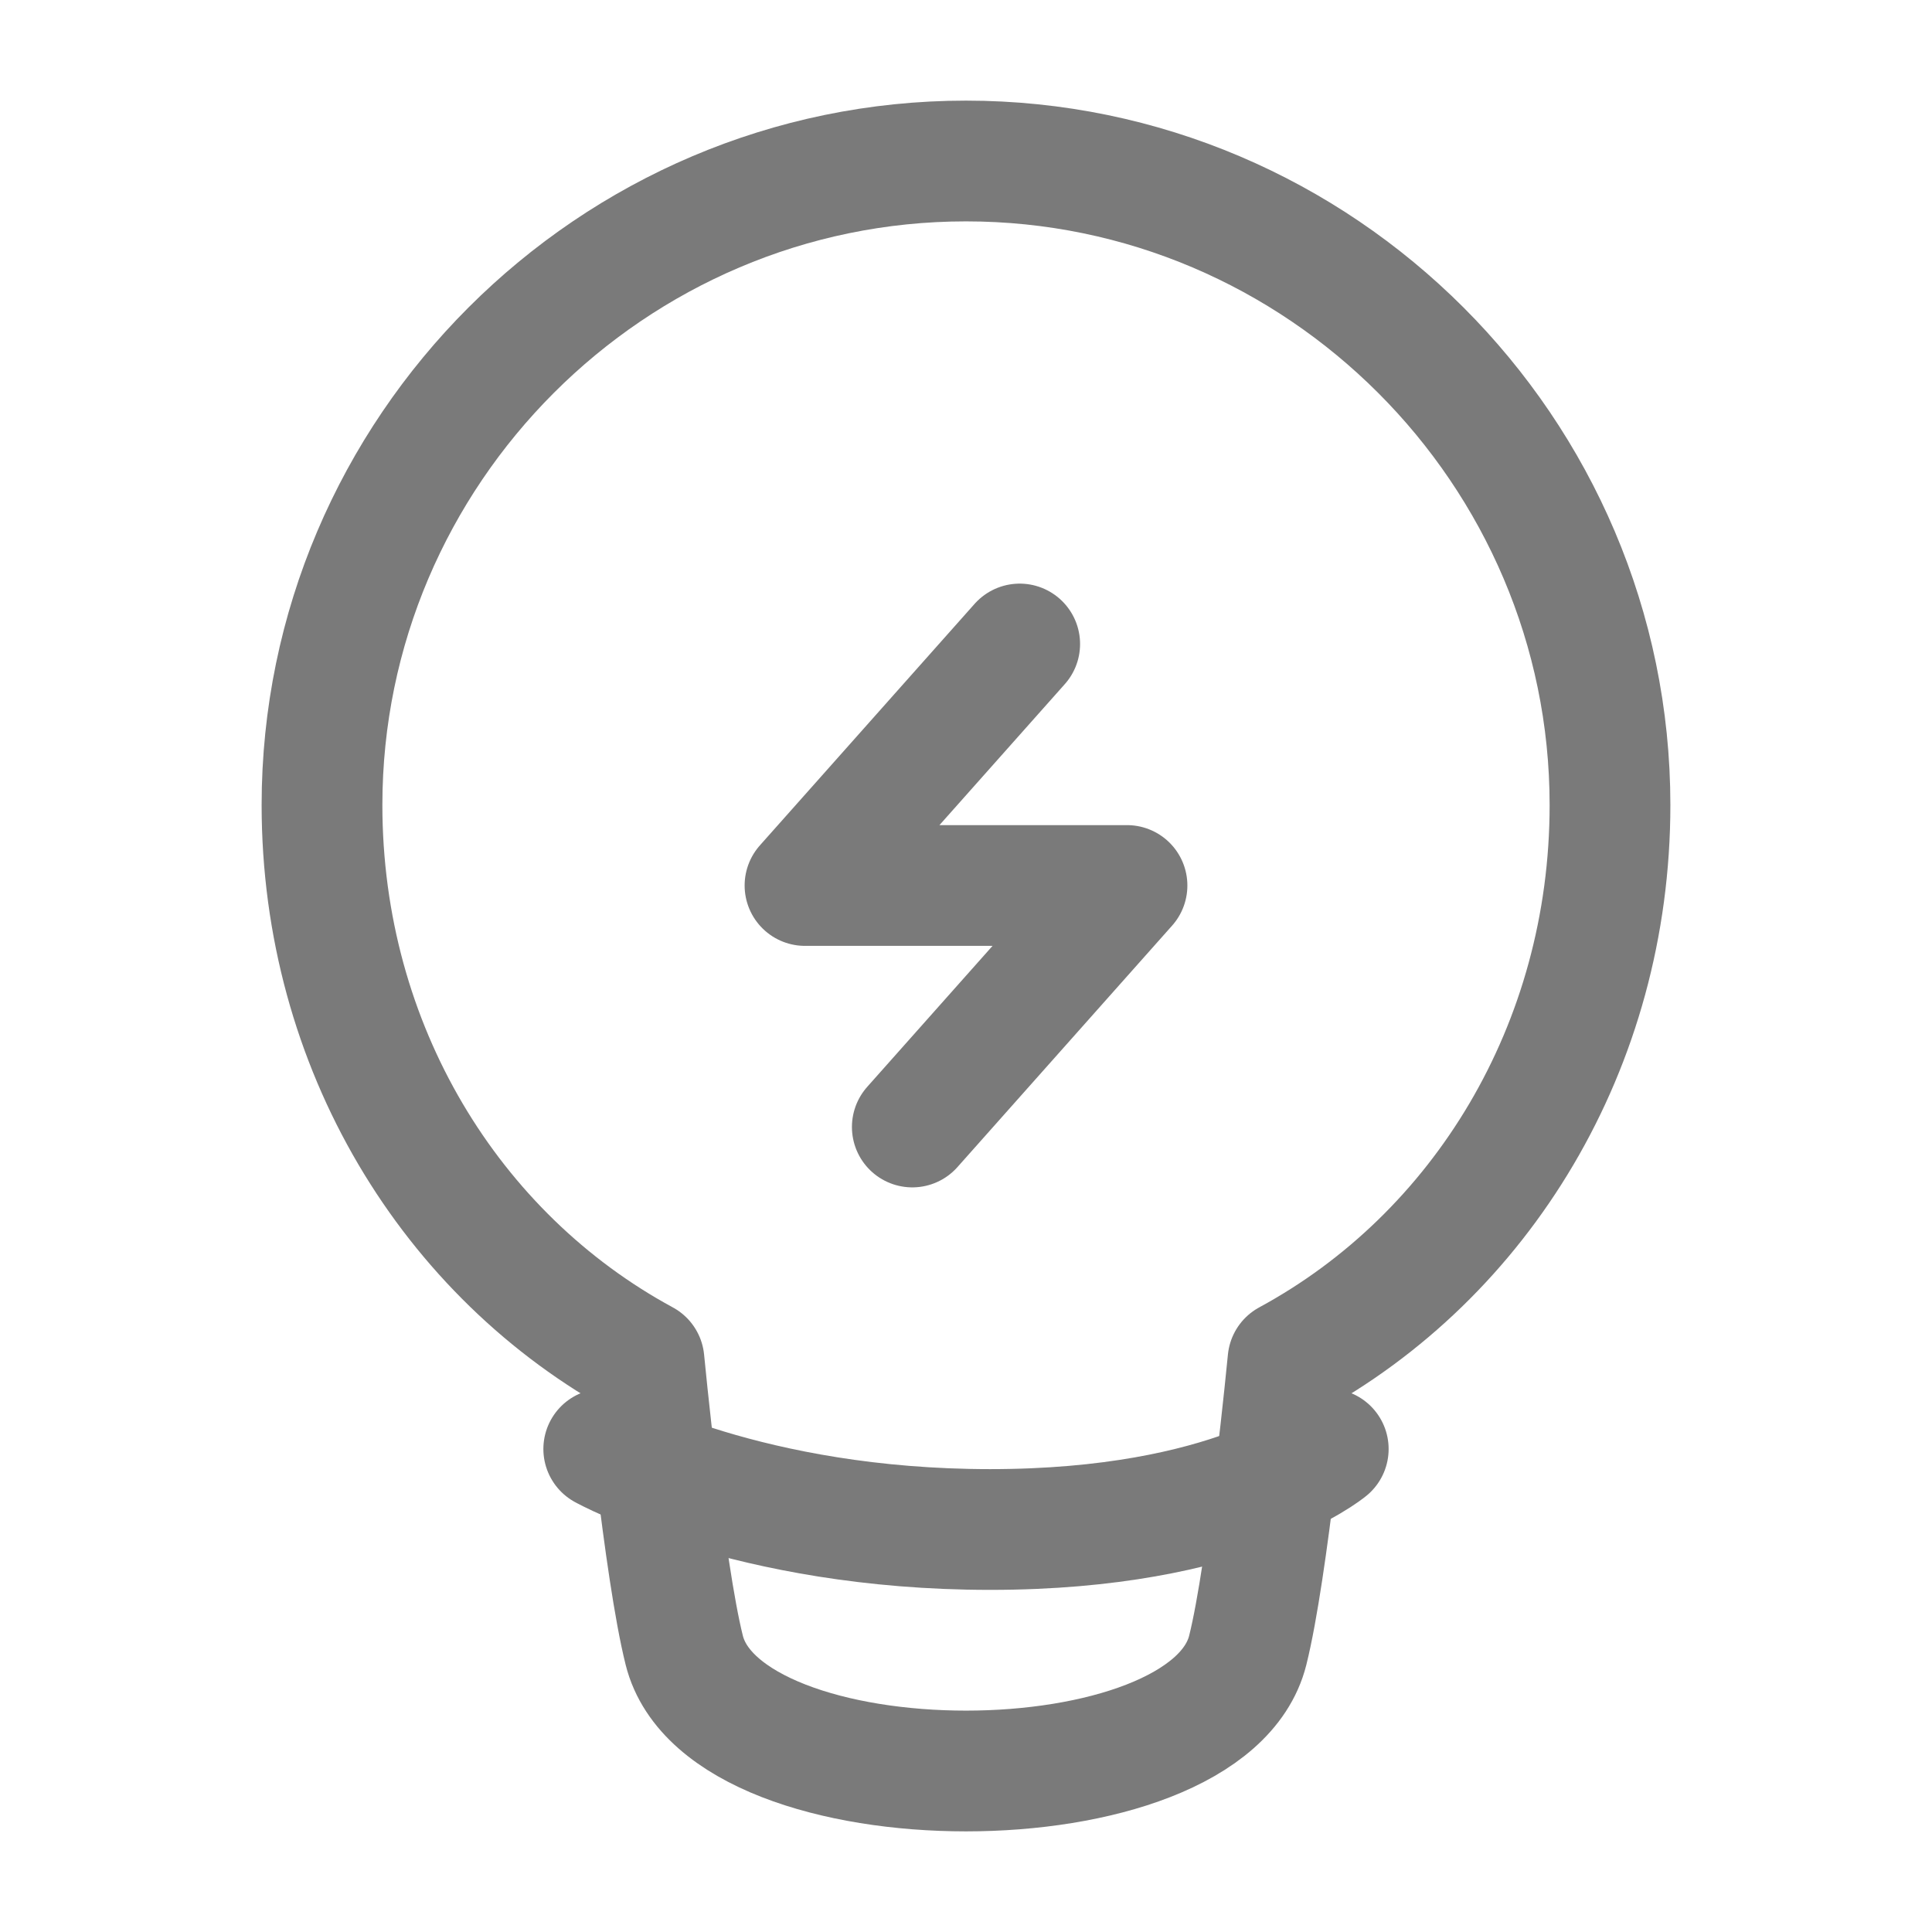
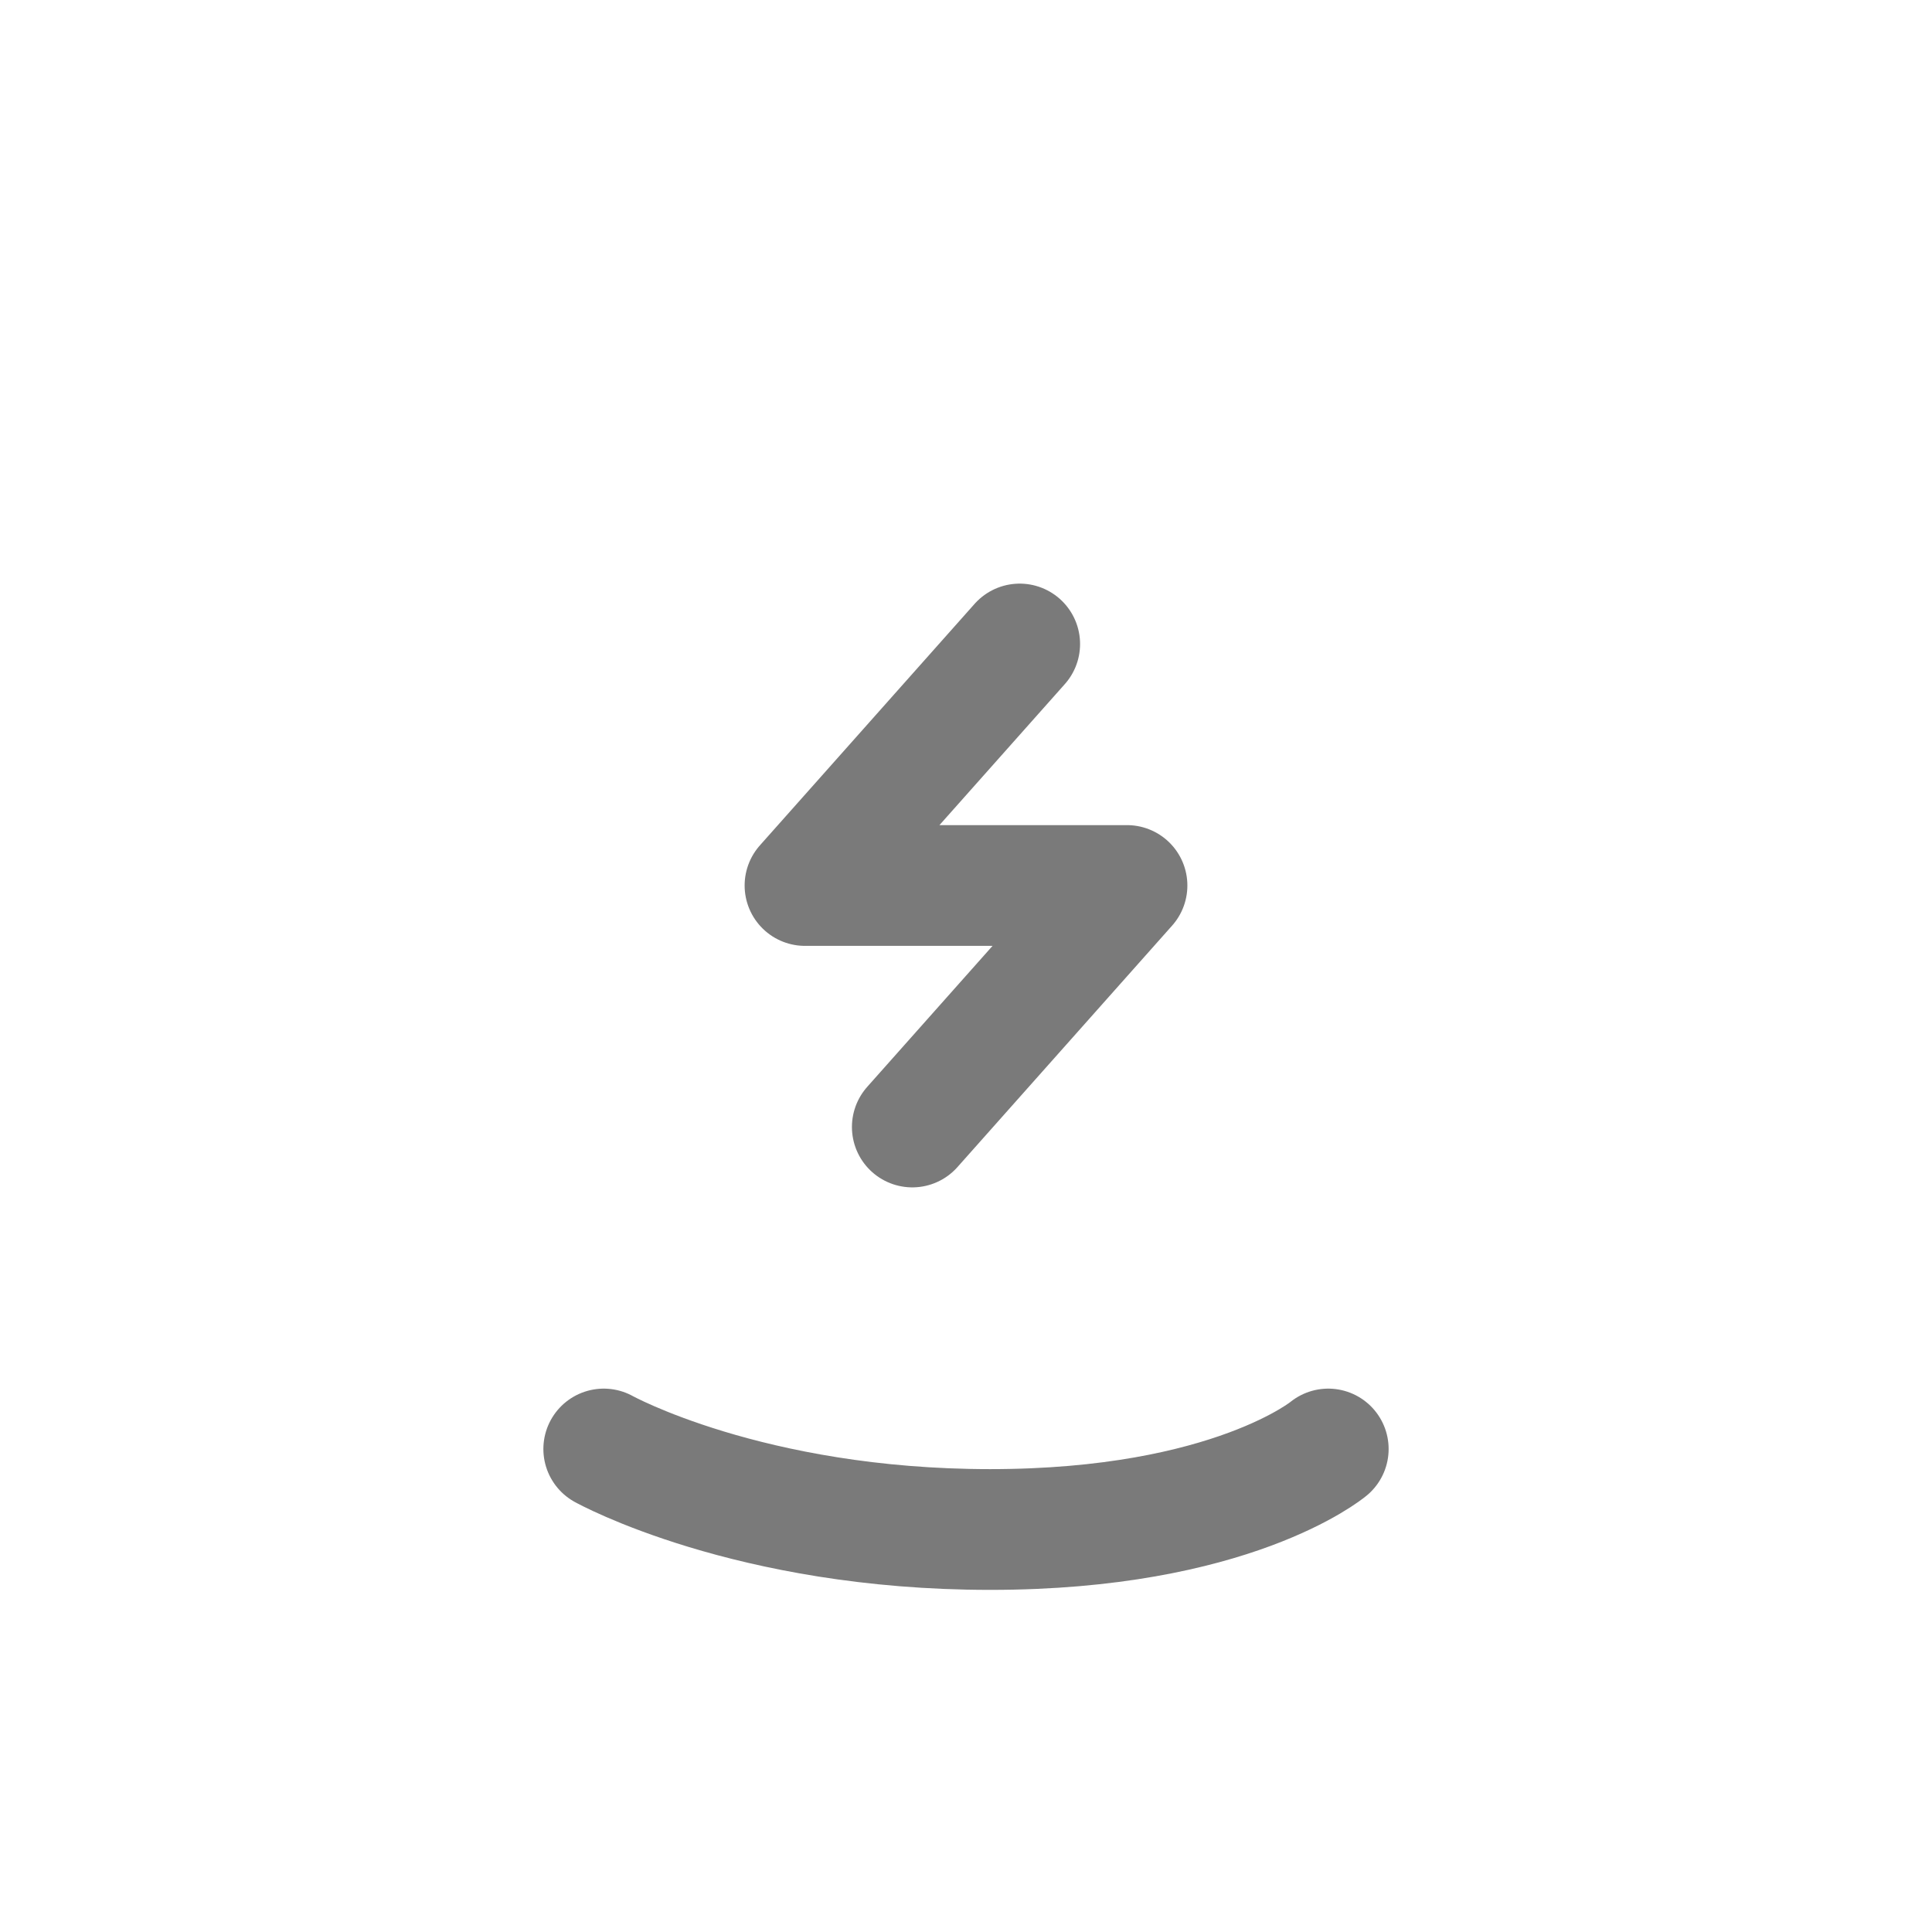
<svg xmlns="http://www.w3.org/2000/svg" width="24" height="24" viewBox="0 0 24 24" fill="none">
-   <path d="M20 10C20 13 18.4 15.6 16 16.9C16 16.9 15.75 19.5 15.5 20.5C15 22.5 9 22.5 8.5 20.5C8.249 19.497 8 16.9 8 16.9C5.6 15.6 4 13 4 10C4 5.6 7.6 2 12 2C16.4 2 20 5.6 20 10Z" stroke="#7A7A7A" stroke-width="1.5" stroke-miterlimit="10" stroke-linecap="round" stroke-linejoin="round" />
  <path d="M16.5 18C16.5 18 15.3 19 12.3 19C9.3 19 7.5 18 7.5 18" stroke="#7A7A7A" stroke-width="1.5" stroke-miterlimit="10" stroke-linecap="round" stroke-linejoin="round" />
  <path d="M12.667 8L10 11H14L11.333 14" stroke="#7A7A7A" stroke-width="1.5" stroke-linecap="round" stroke-linejoin="round" />
</svg>